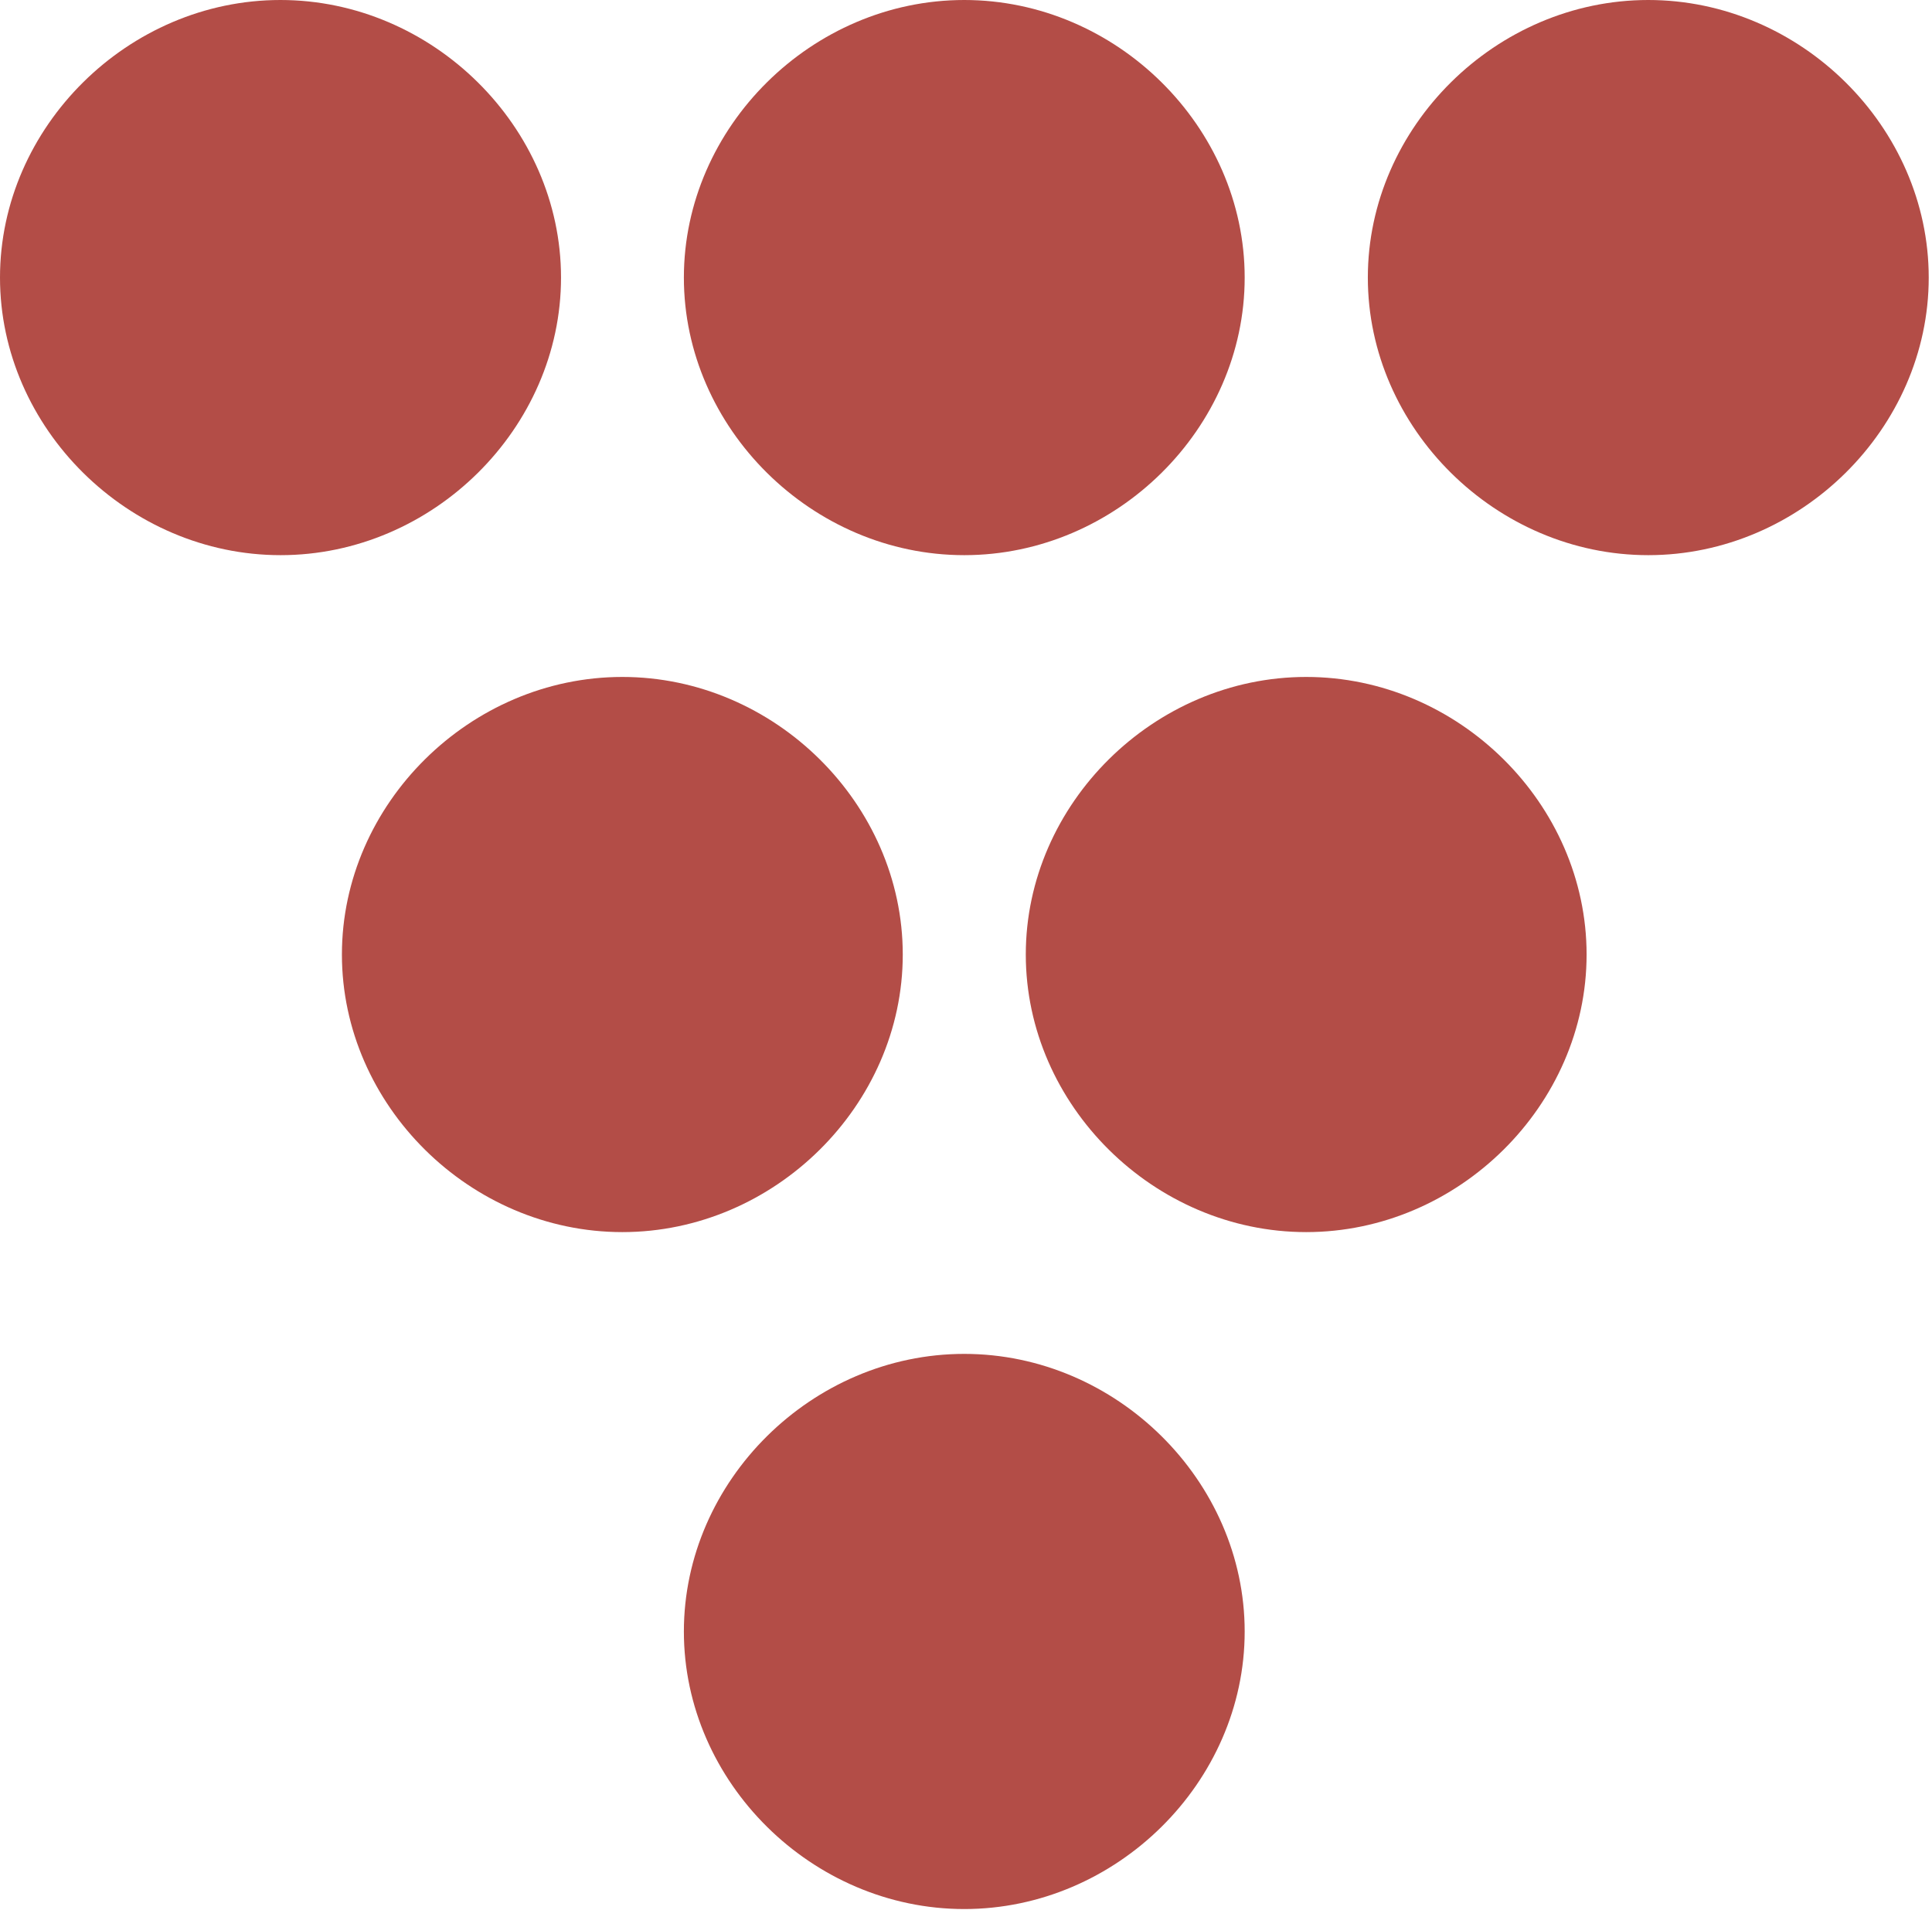
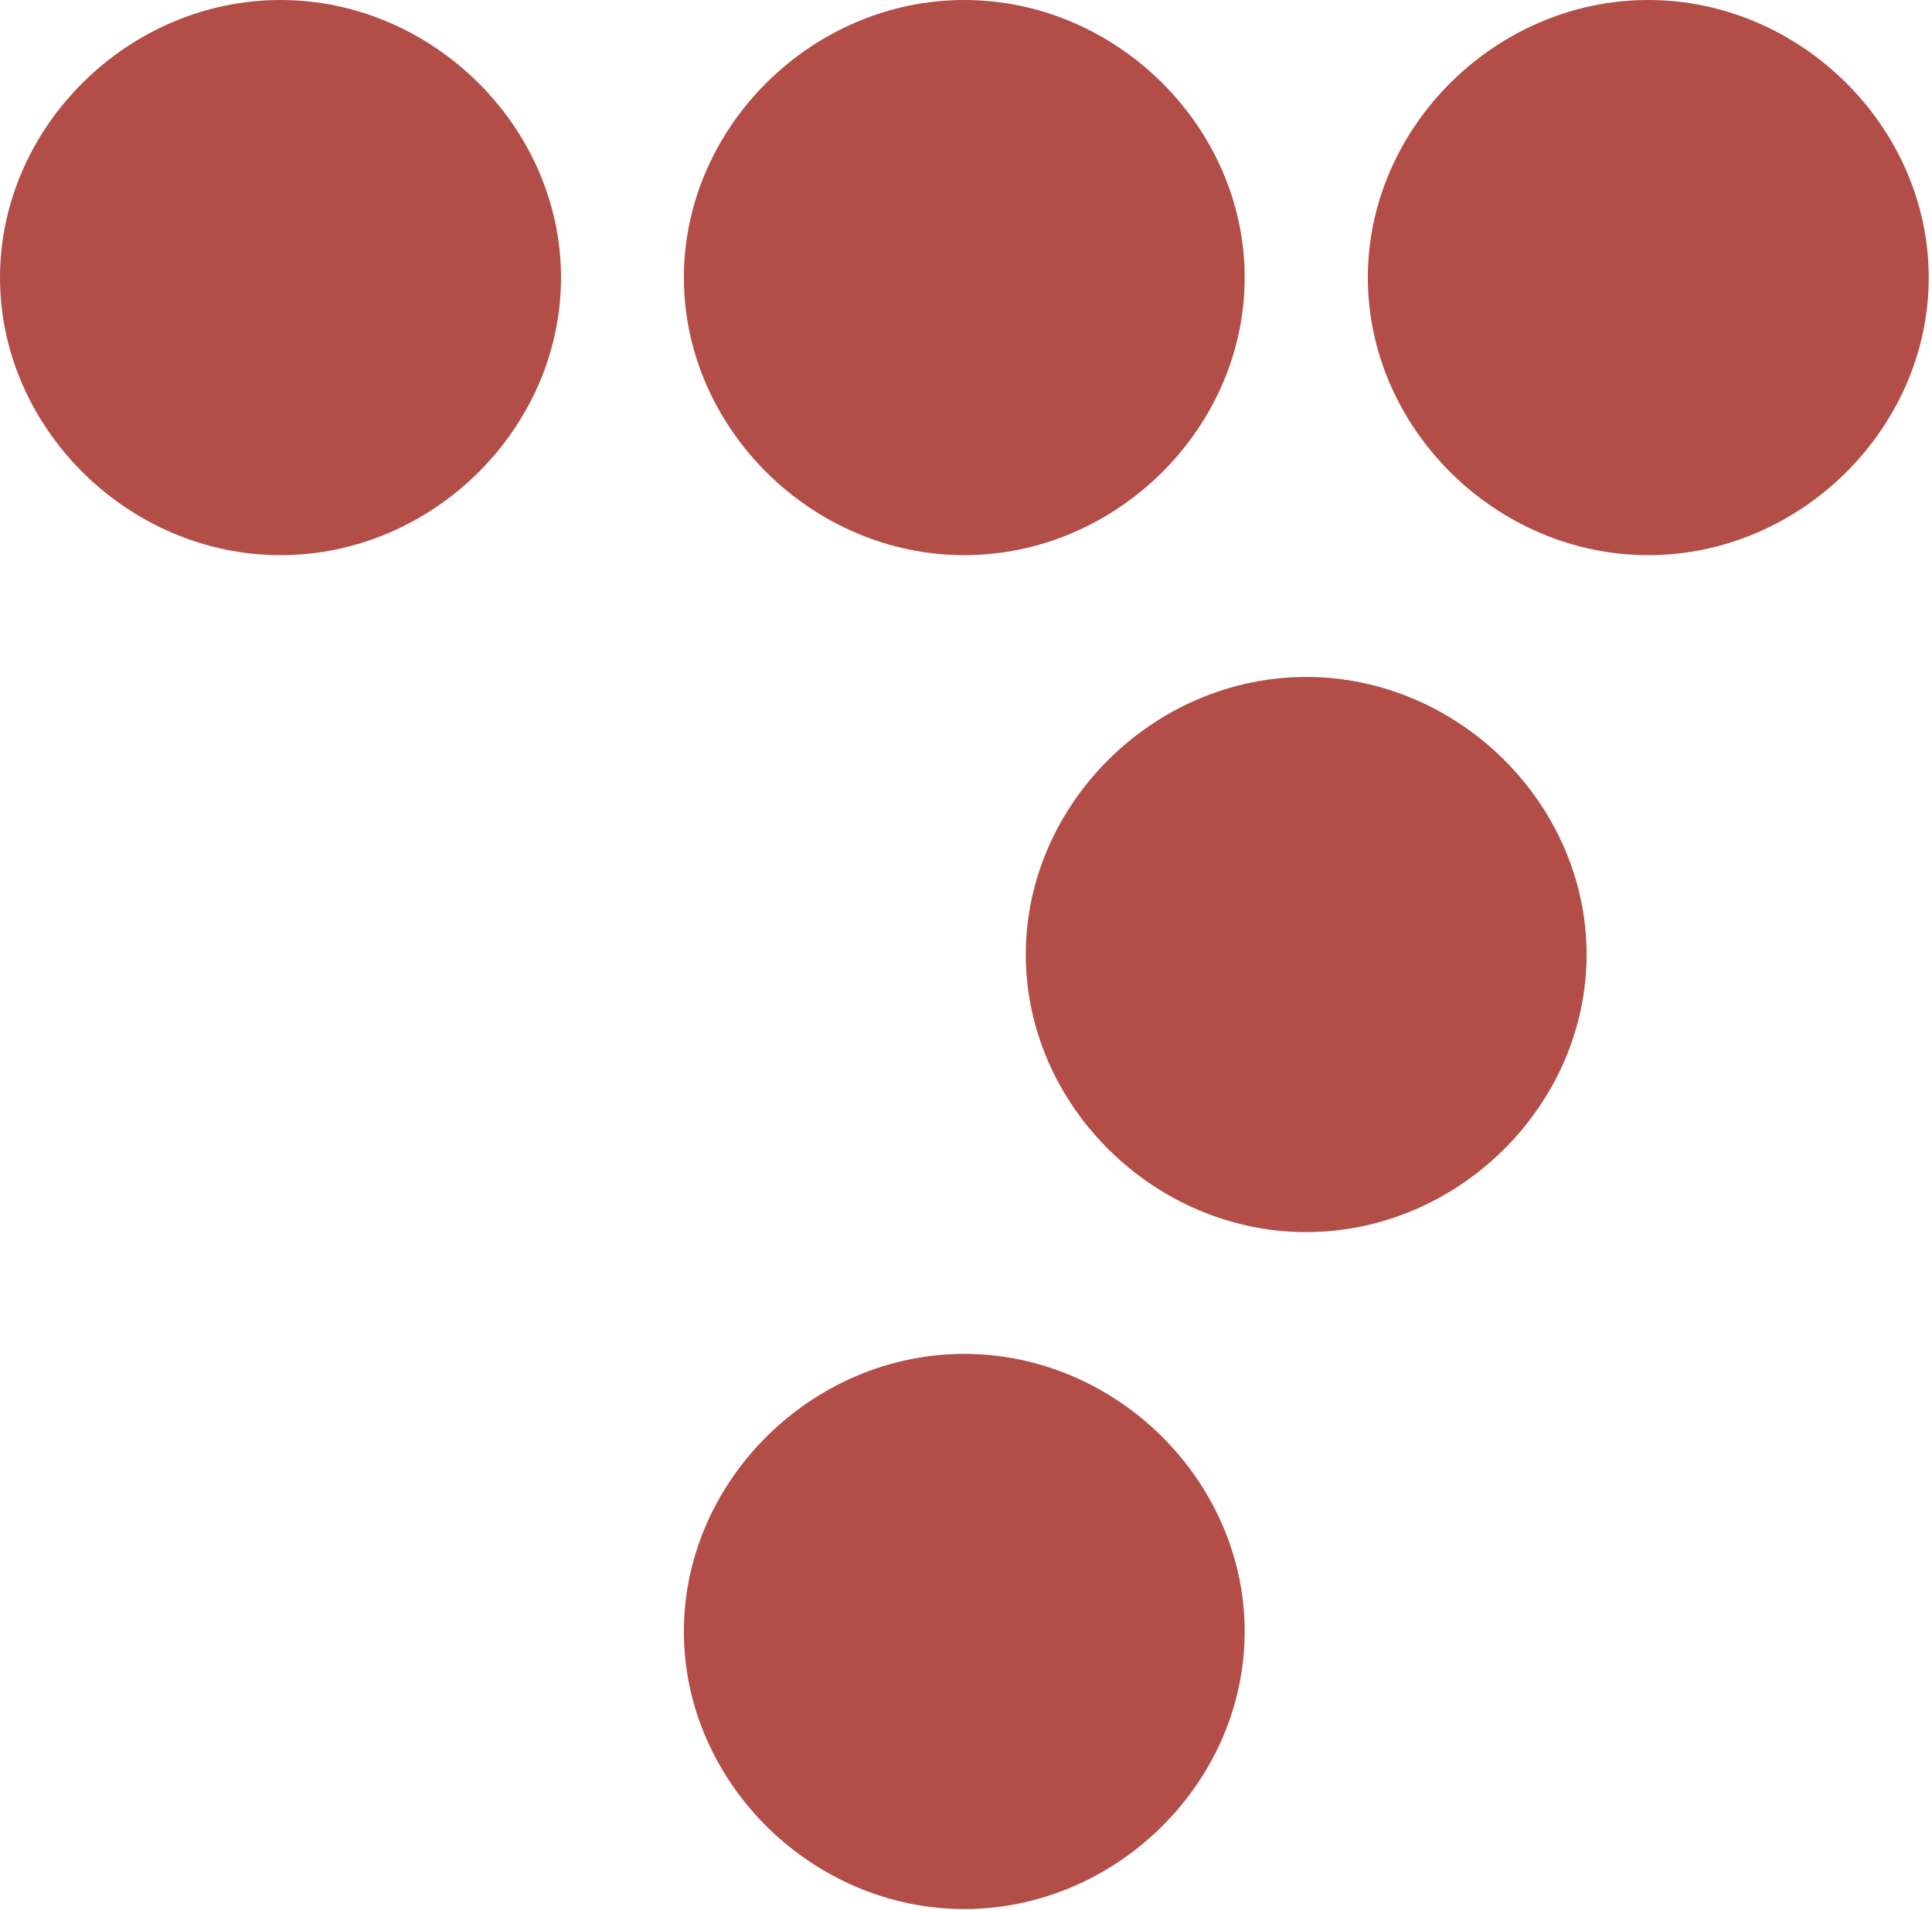
<svg xmlns="http://www.w3.org/2000/svg" width="443" height="438" viewBox="0 0 443 438" fill="none">
  <path fill-rule="evenodd" clip-rule="evenodd" d="M0 63.66C0 29.11 29.41 0 64.3 0C99.19 0 128.64 29.11 128.64 63.66C128.64 98.21 99.24 127.32 64.34 127.32C29.44 127.32 0 98.2 0 63.66Z" fill="#B34D47" />
  <path fill-rule="evenodd" clip-rule="evenodd" d="M313.64 63.66C313.64 29.11 343.05 0 377.94 0C412.83 0 442.25 29.11 442.25 63.66C442.25 98.21 412.84 127.32 377.94 127.32C343.04 127.32 313.64 98.2 313.64 63.66Z" fill="#B34D47" />
  <path fill-rule="evenodd" clip-rule="evenodd" d="M156.81 63.66C156.81 29.11 186.2 0 221.1 0C256 0 285.4 29.11 285.4 63.66C285.4 98.21 256 127.32 221.1 127.32C186.2 127.32 156.81 98.2 156.81 63.66Z" fill="#B34D47" />
  <path fill-rule="evenodd" clip-rule="evenodd" d="M235.21 218.91C235.21 184.36 264.61 155.25 299.51 155.25C334.41 155.25 363.8 184.36 363.8 218.91C363.8 253.46 334.39 282.57 299.51 282.57C264.63 282.57 235.21 253.46 235.21 218.91Z" fill="#B34D47" />
-   <path fill-rule="evenodd" clip-rule="evenodd" d="M78.4 218.91C78.4 184.36 107.8 155.25 142.7 155.25C177.6 155.25 207 184.36 207 218.91C207 253.46 177.6 282.57 142.7 282.57C107.8 282.57 78.4 253.46 78.4 218.91Z" fill="#B34D47" />
  <path fill-rule="evenodd" clip-rule="evenodd" d="M156.81 374.17C156.81 339.61 186.2 310.5 221.1 310.5C256 310.5 285.4 339.61 285.4 374.17C285.4 408.73 256 437.82 221.1 437.82C186.2 437.82 156.81 408.72 156.81 374.17Z" fill="#B34D47" />
</svg>